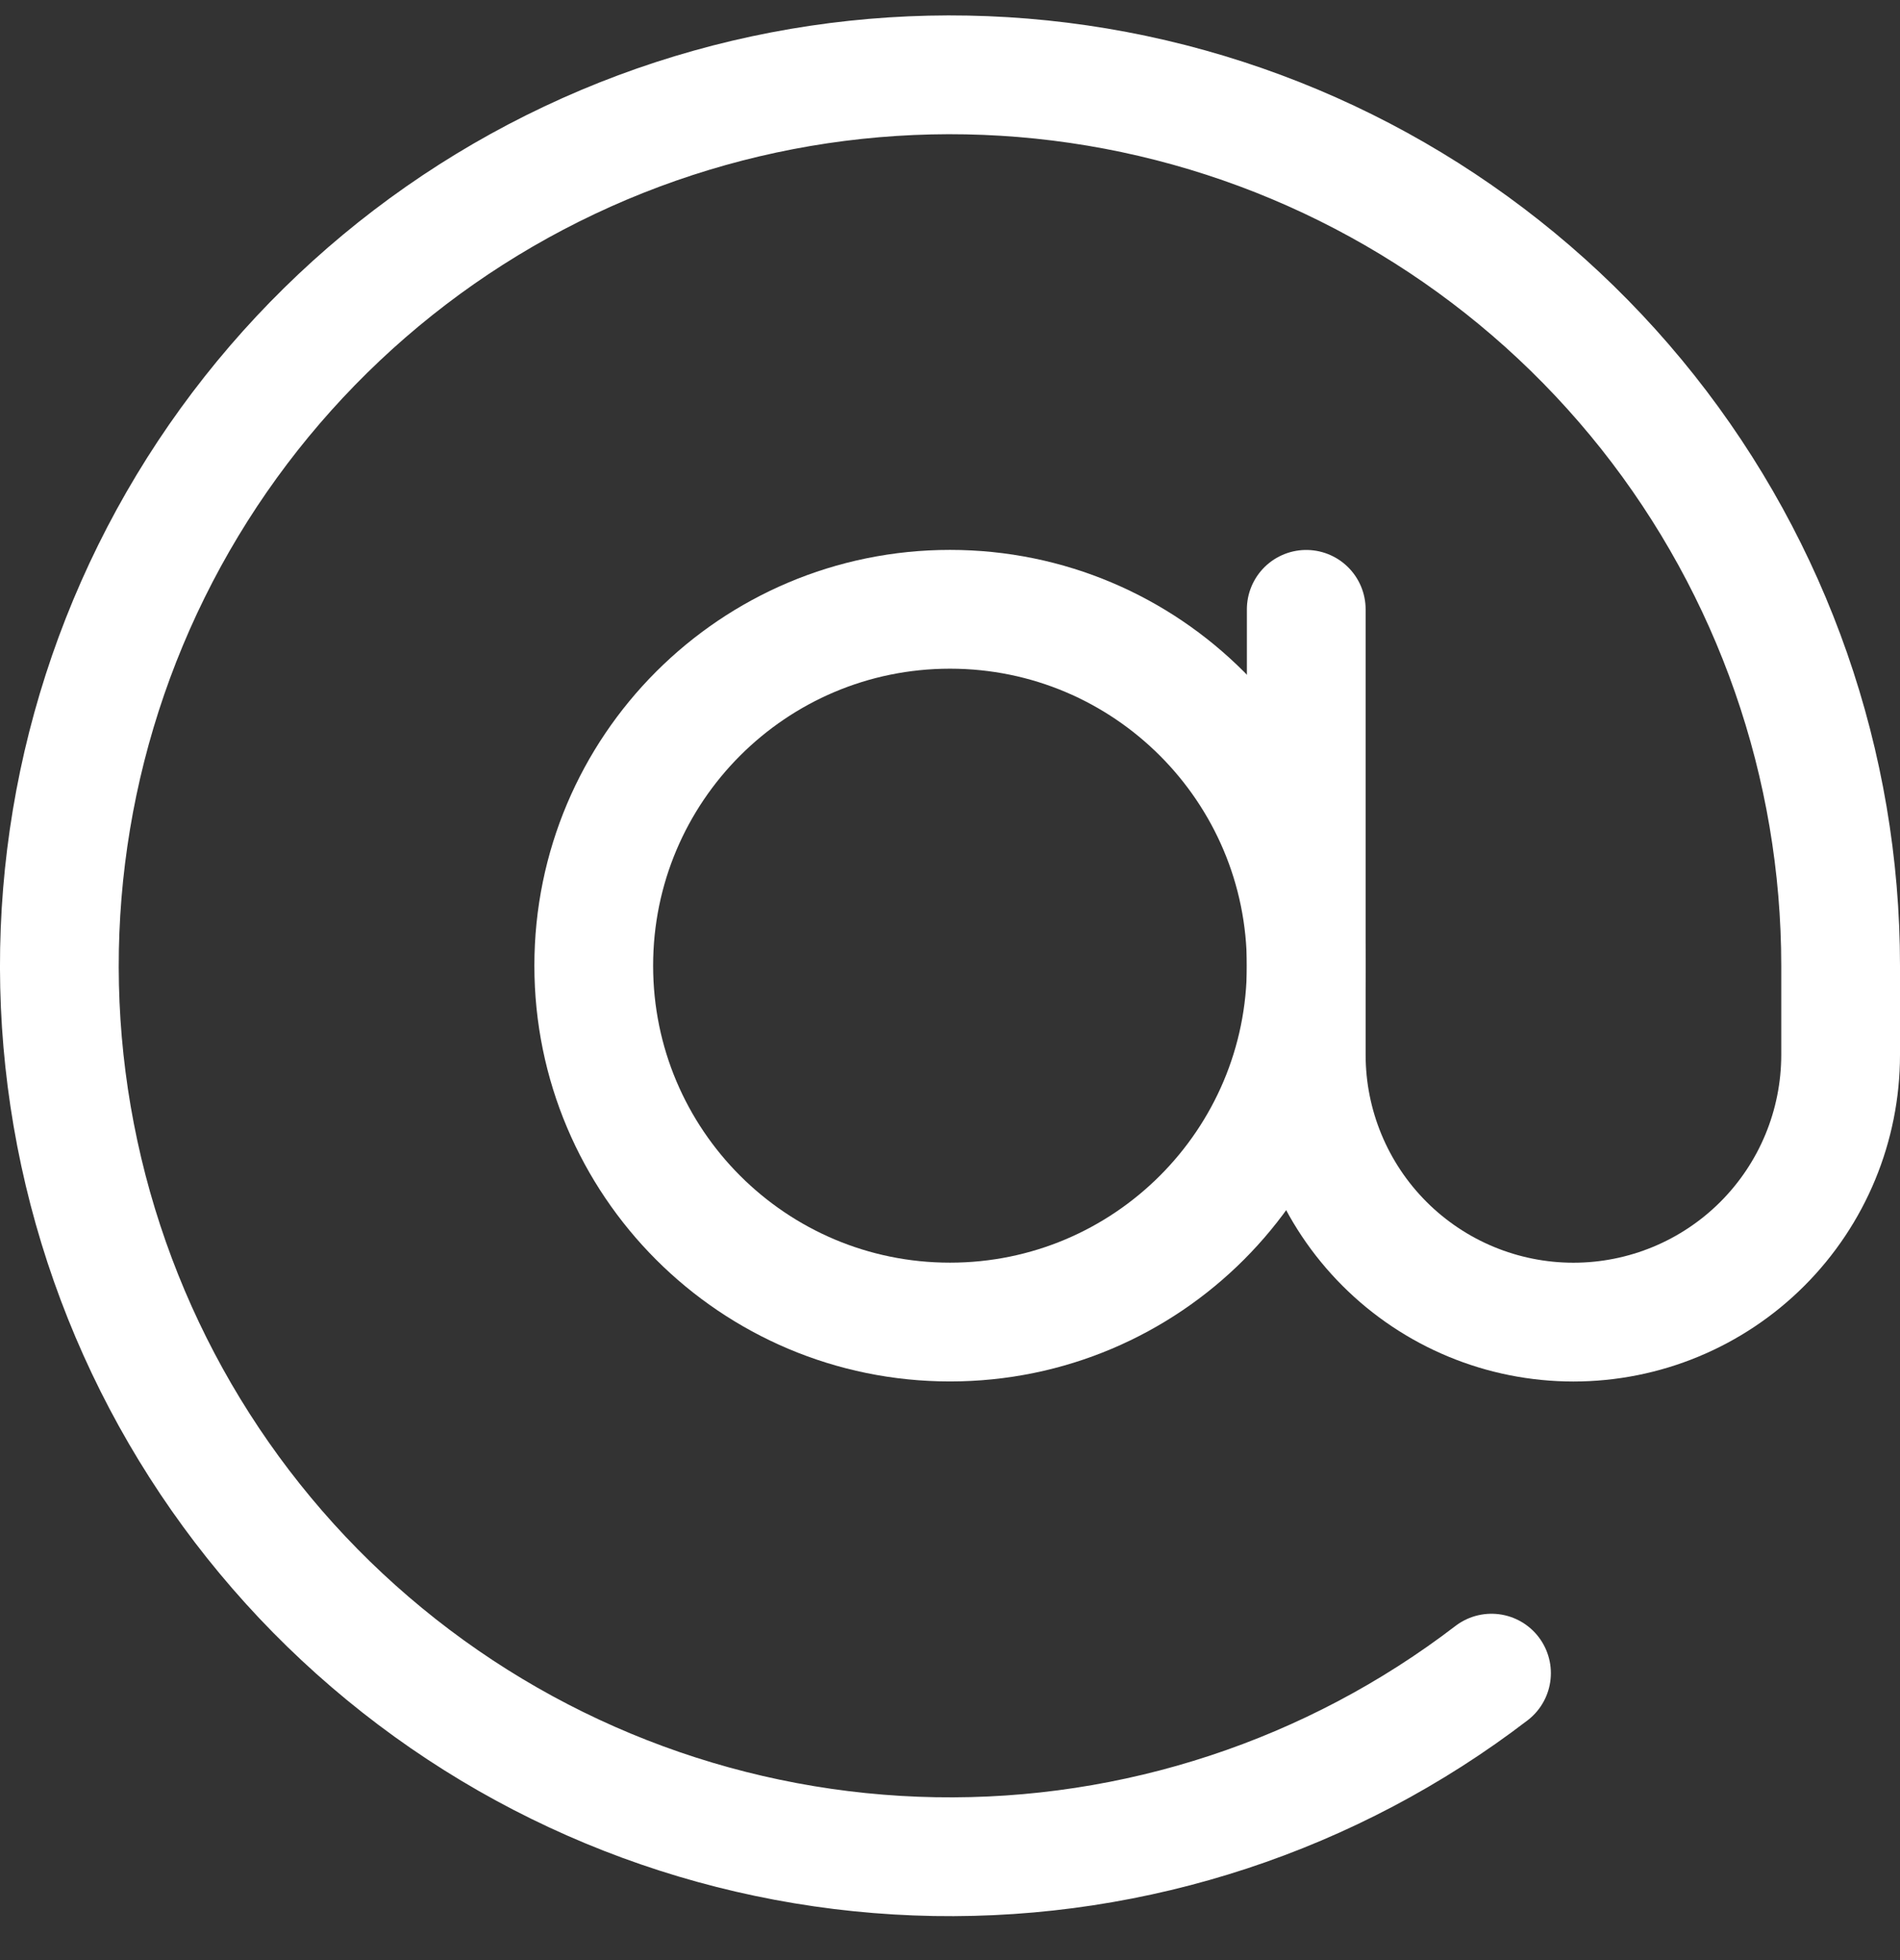
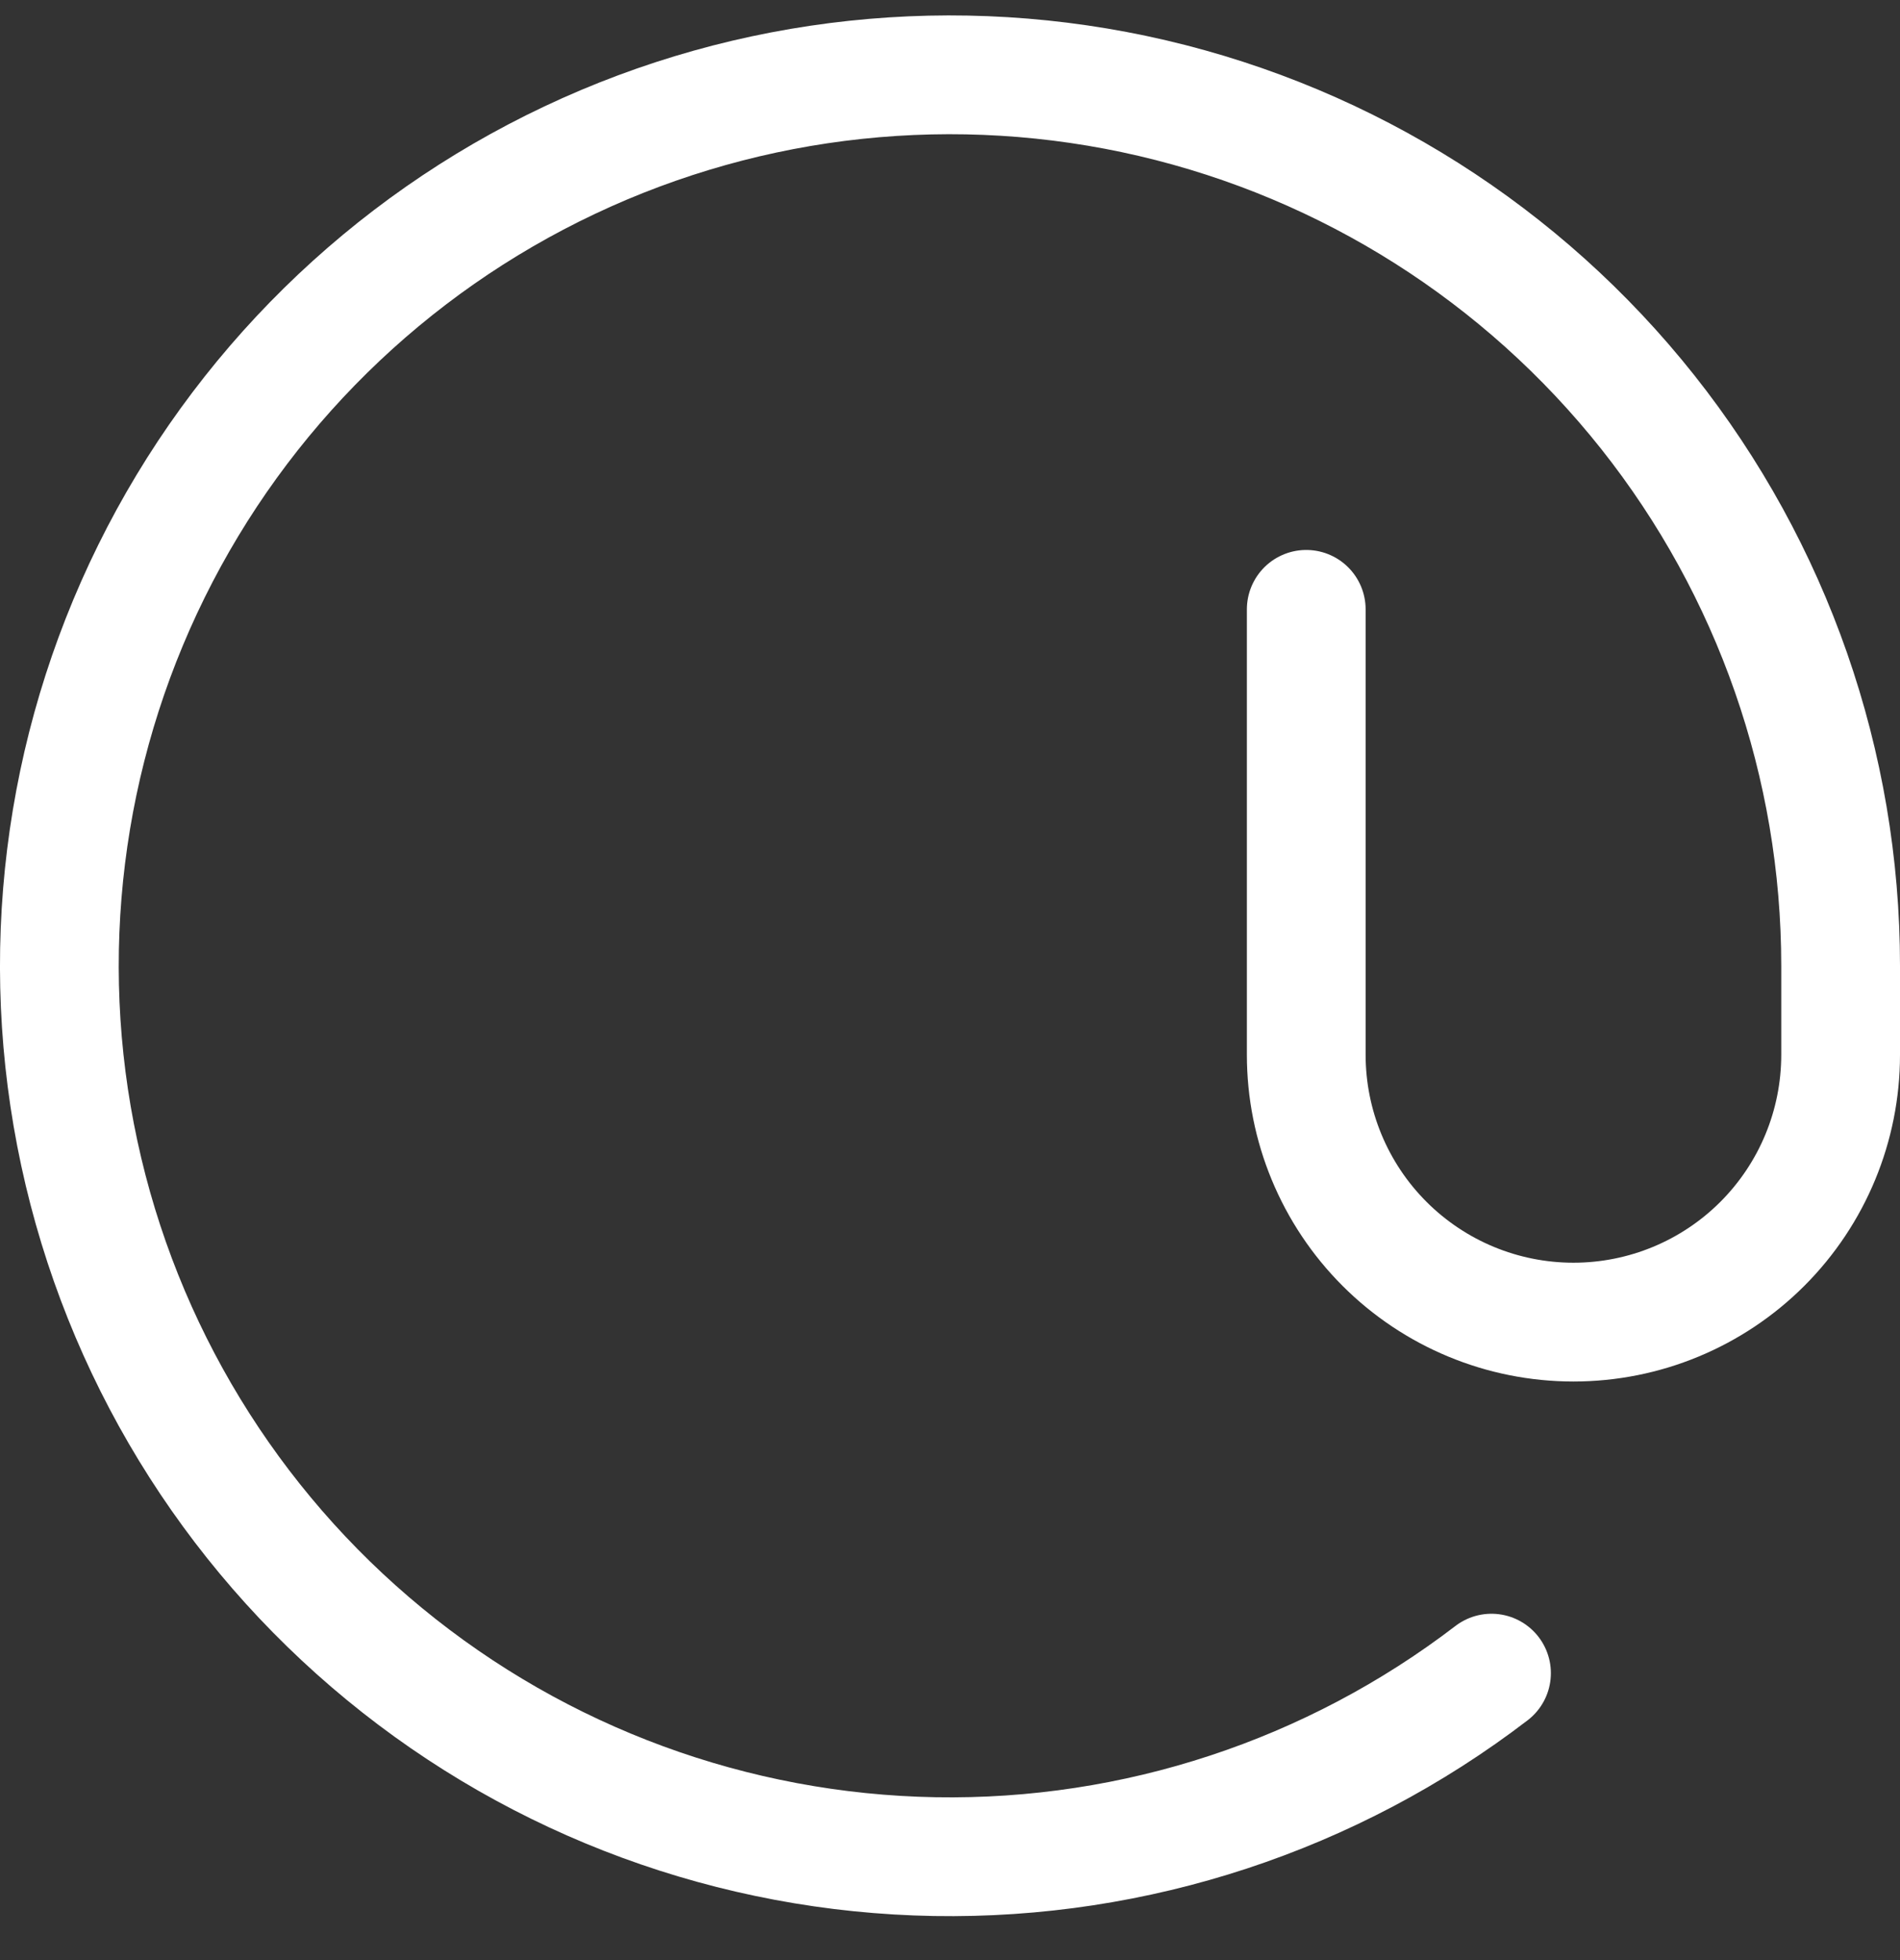
<svg xmlns="http://www.w3.org/2000/svg" width="32" height="33" viewBox="0 0 32 33" fill="none">
  <rect x="0" y="0" width="32" height="33" fill="#333333" stroke="none" />
-   <path d="M16 22.258C19.314 22.258 22 19.572 22 16.258C22 12.945 19.314 10.258 16 10.258C12.686 10.258 10 12.945 10 16.258C10 19.572 12.686 22.258 16 22.258Z" stroke="white" stroke-width="2" stroke-linecap="round" stroke-linejoin="round" />
  <path d="M22 10.259V17.759C22 18.952 22.474 20.097 23.318 20.941C24.162 21.785 25.306 22.259 26.5 22.259C27.694 22.259 28.838 21.785 29.682 20.941C30.526 20.097 31 18.952 31 17.759V16.259C31 12.873 29.854 9.588 27.75 6.936C25.645 4.284 22.706 2.422 19.409 1.652C16.112 0.883 12.652 1.251 9.591 2.698C6.53 4.144 4.049 6.584 2.55 9.619C1.051 12.655 0.623 16.108 1.336 19.418C2.049 22.728 3.86 25.699 6.476 27.848C9.091 29.998 12.357 31.199 15.742 31.258C19.127 31.316 22.432 30.227 25.12 28.169" stroke="white" stroke-width="2" stroke-linecap="round" stroke-linejoin="round" />
</svg>